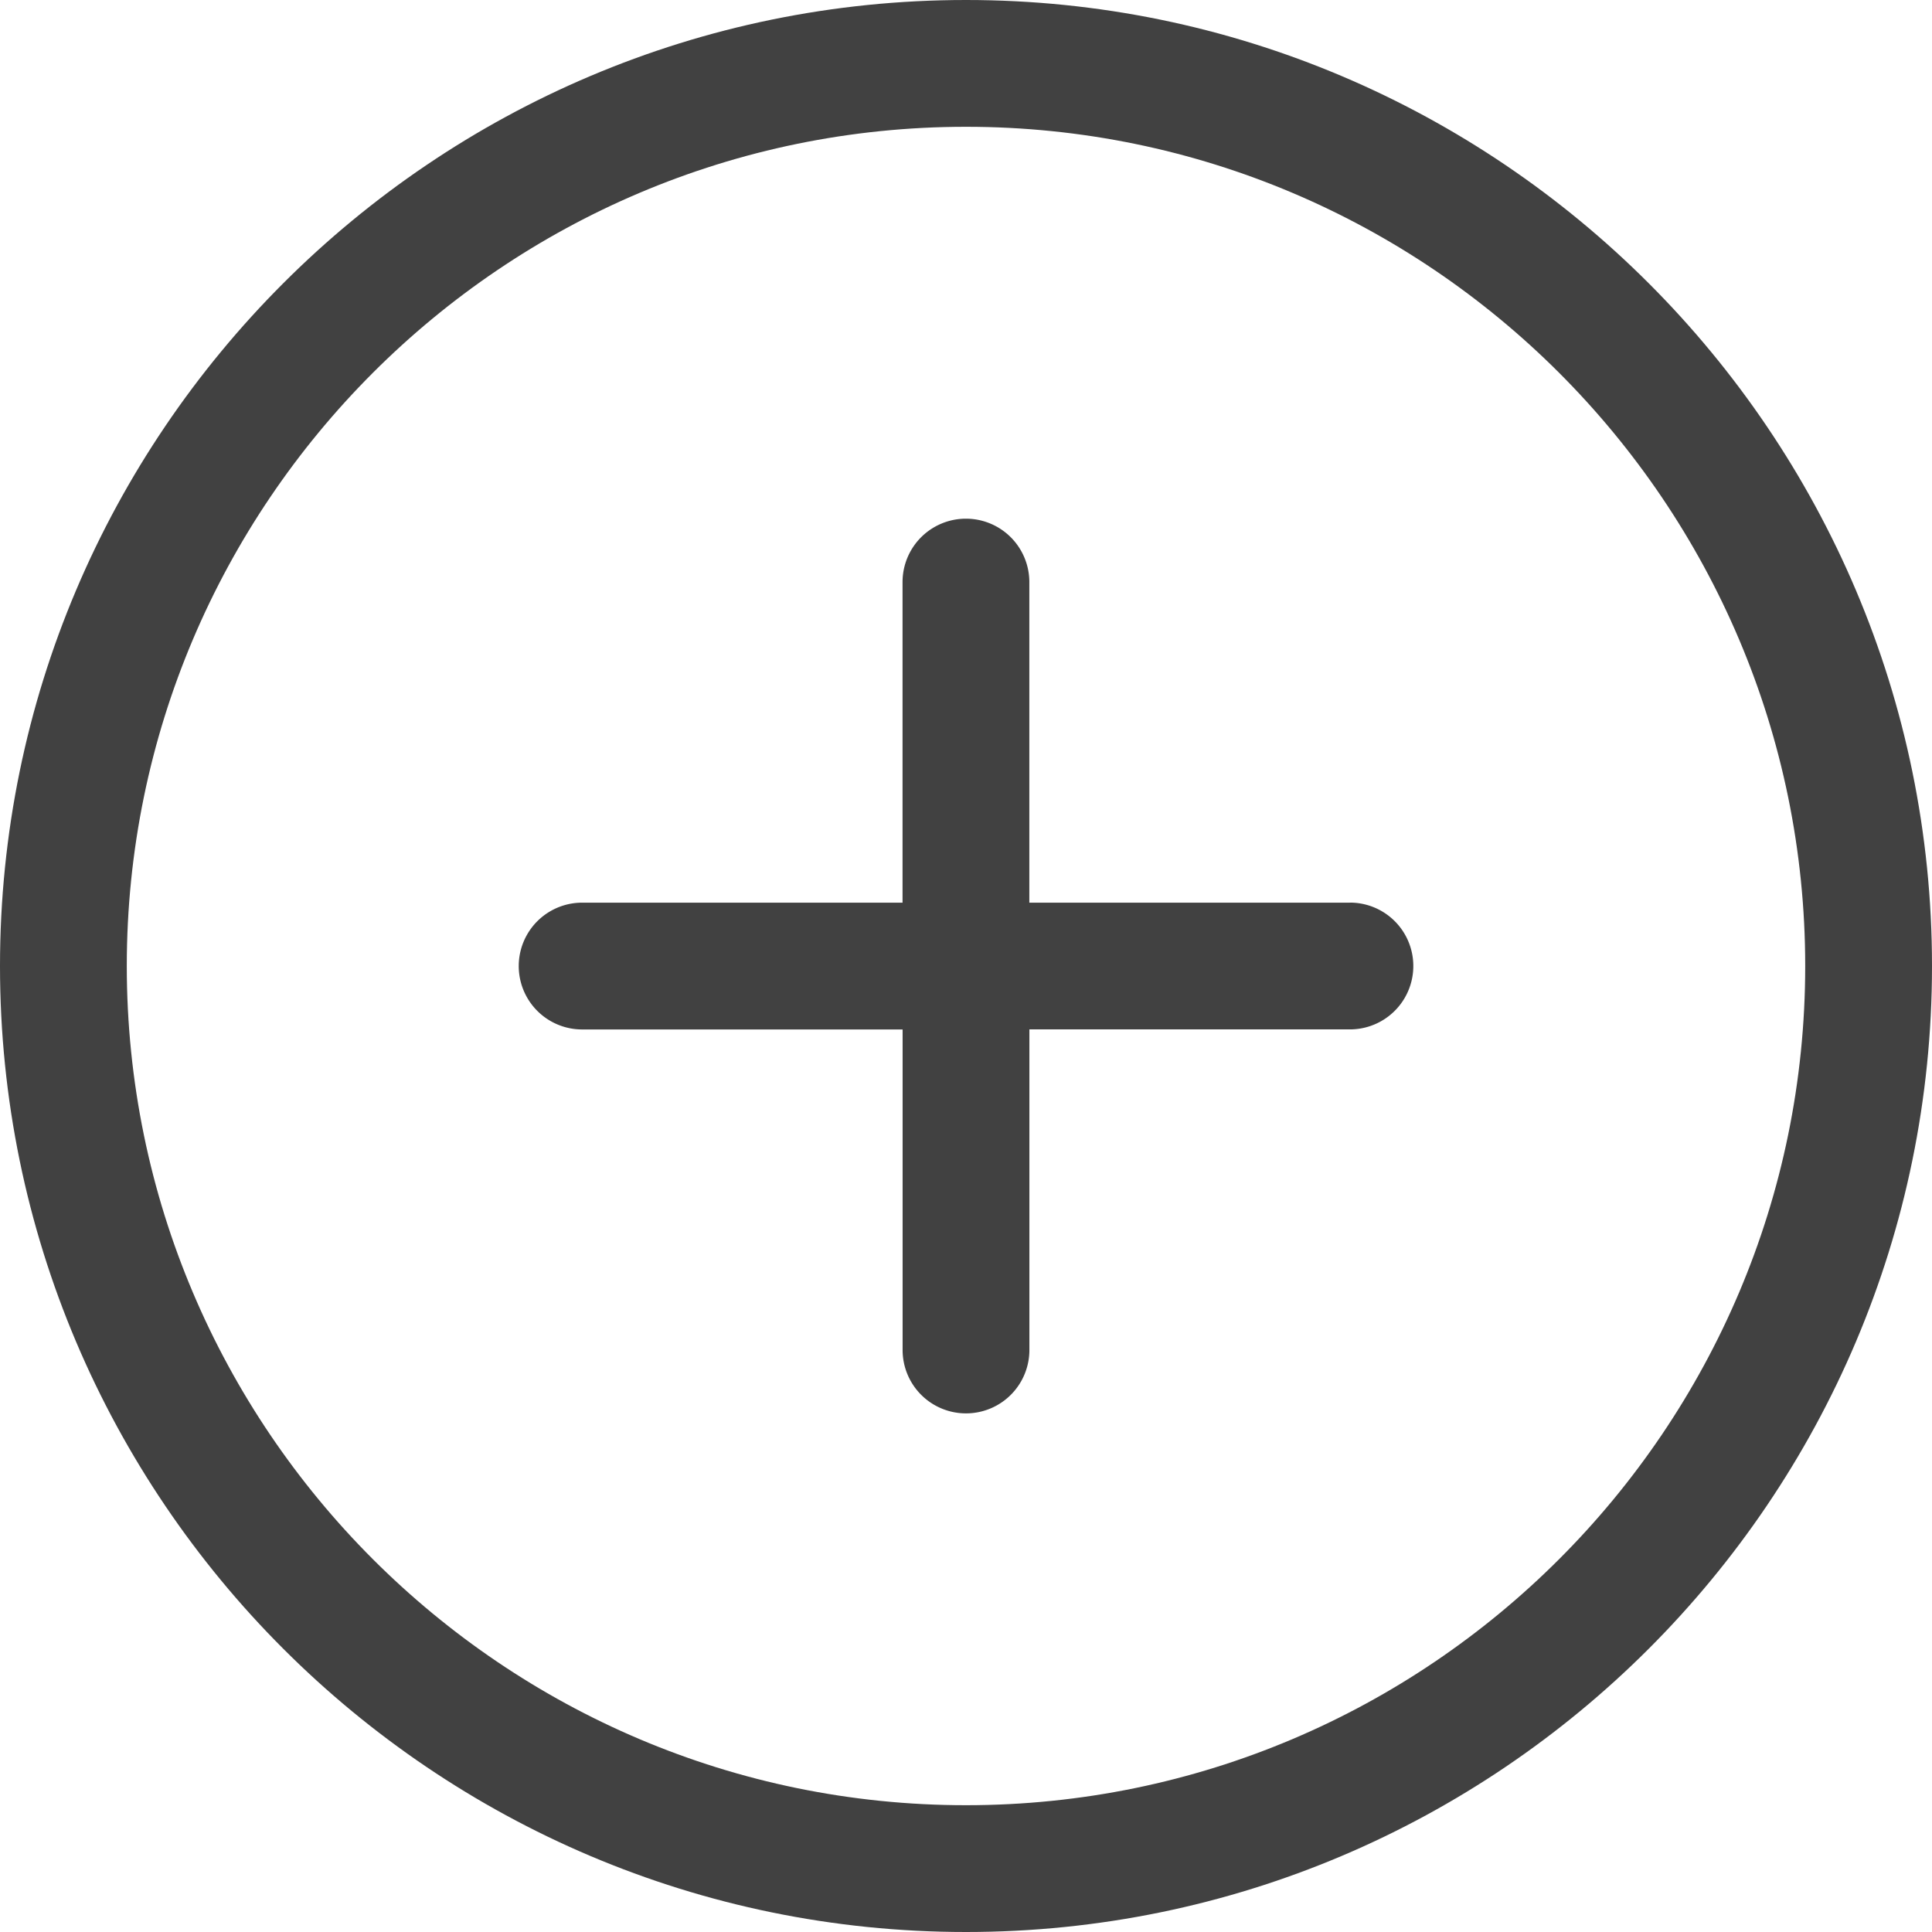
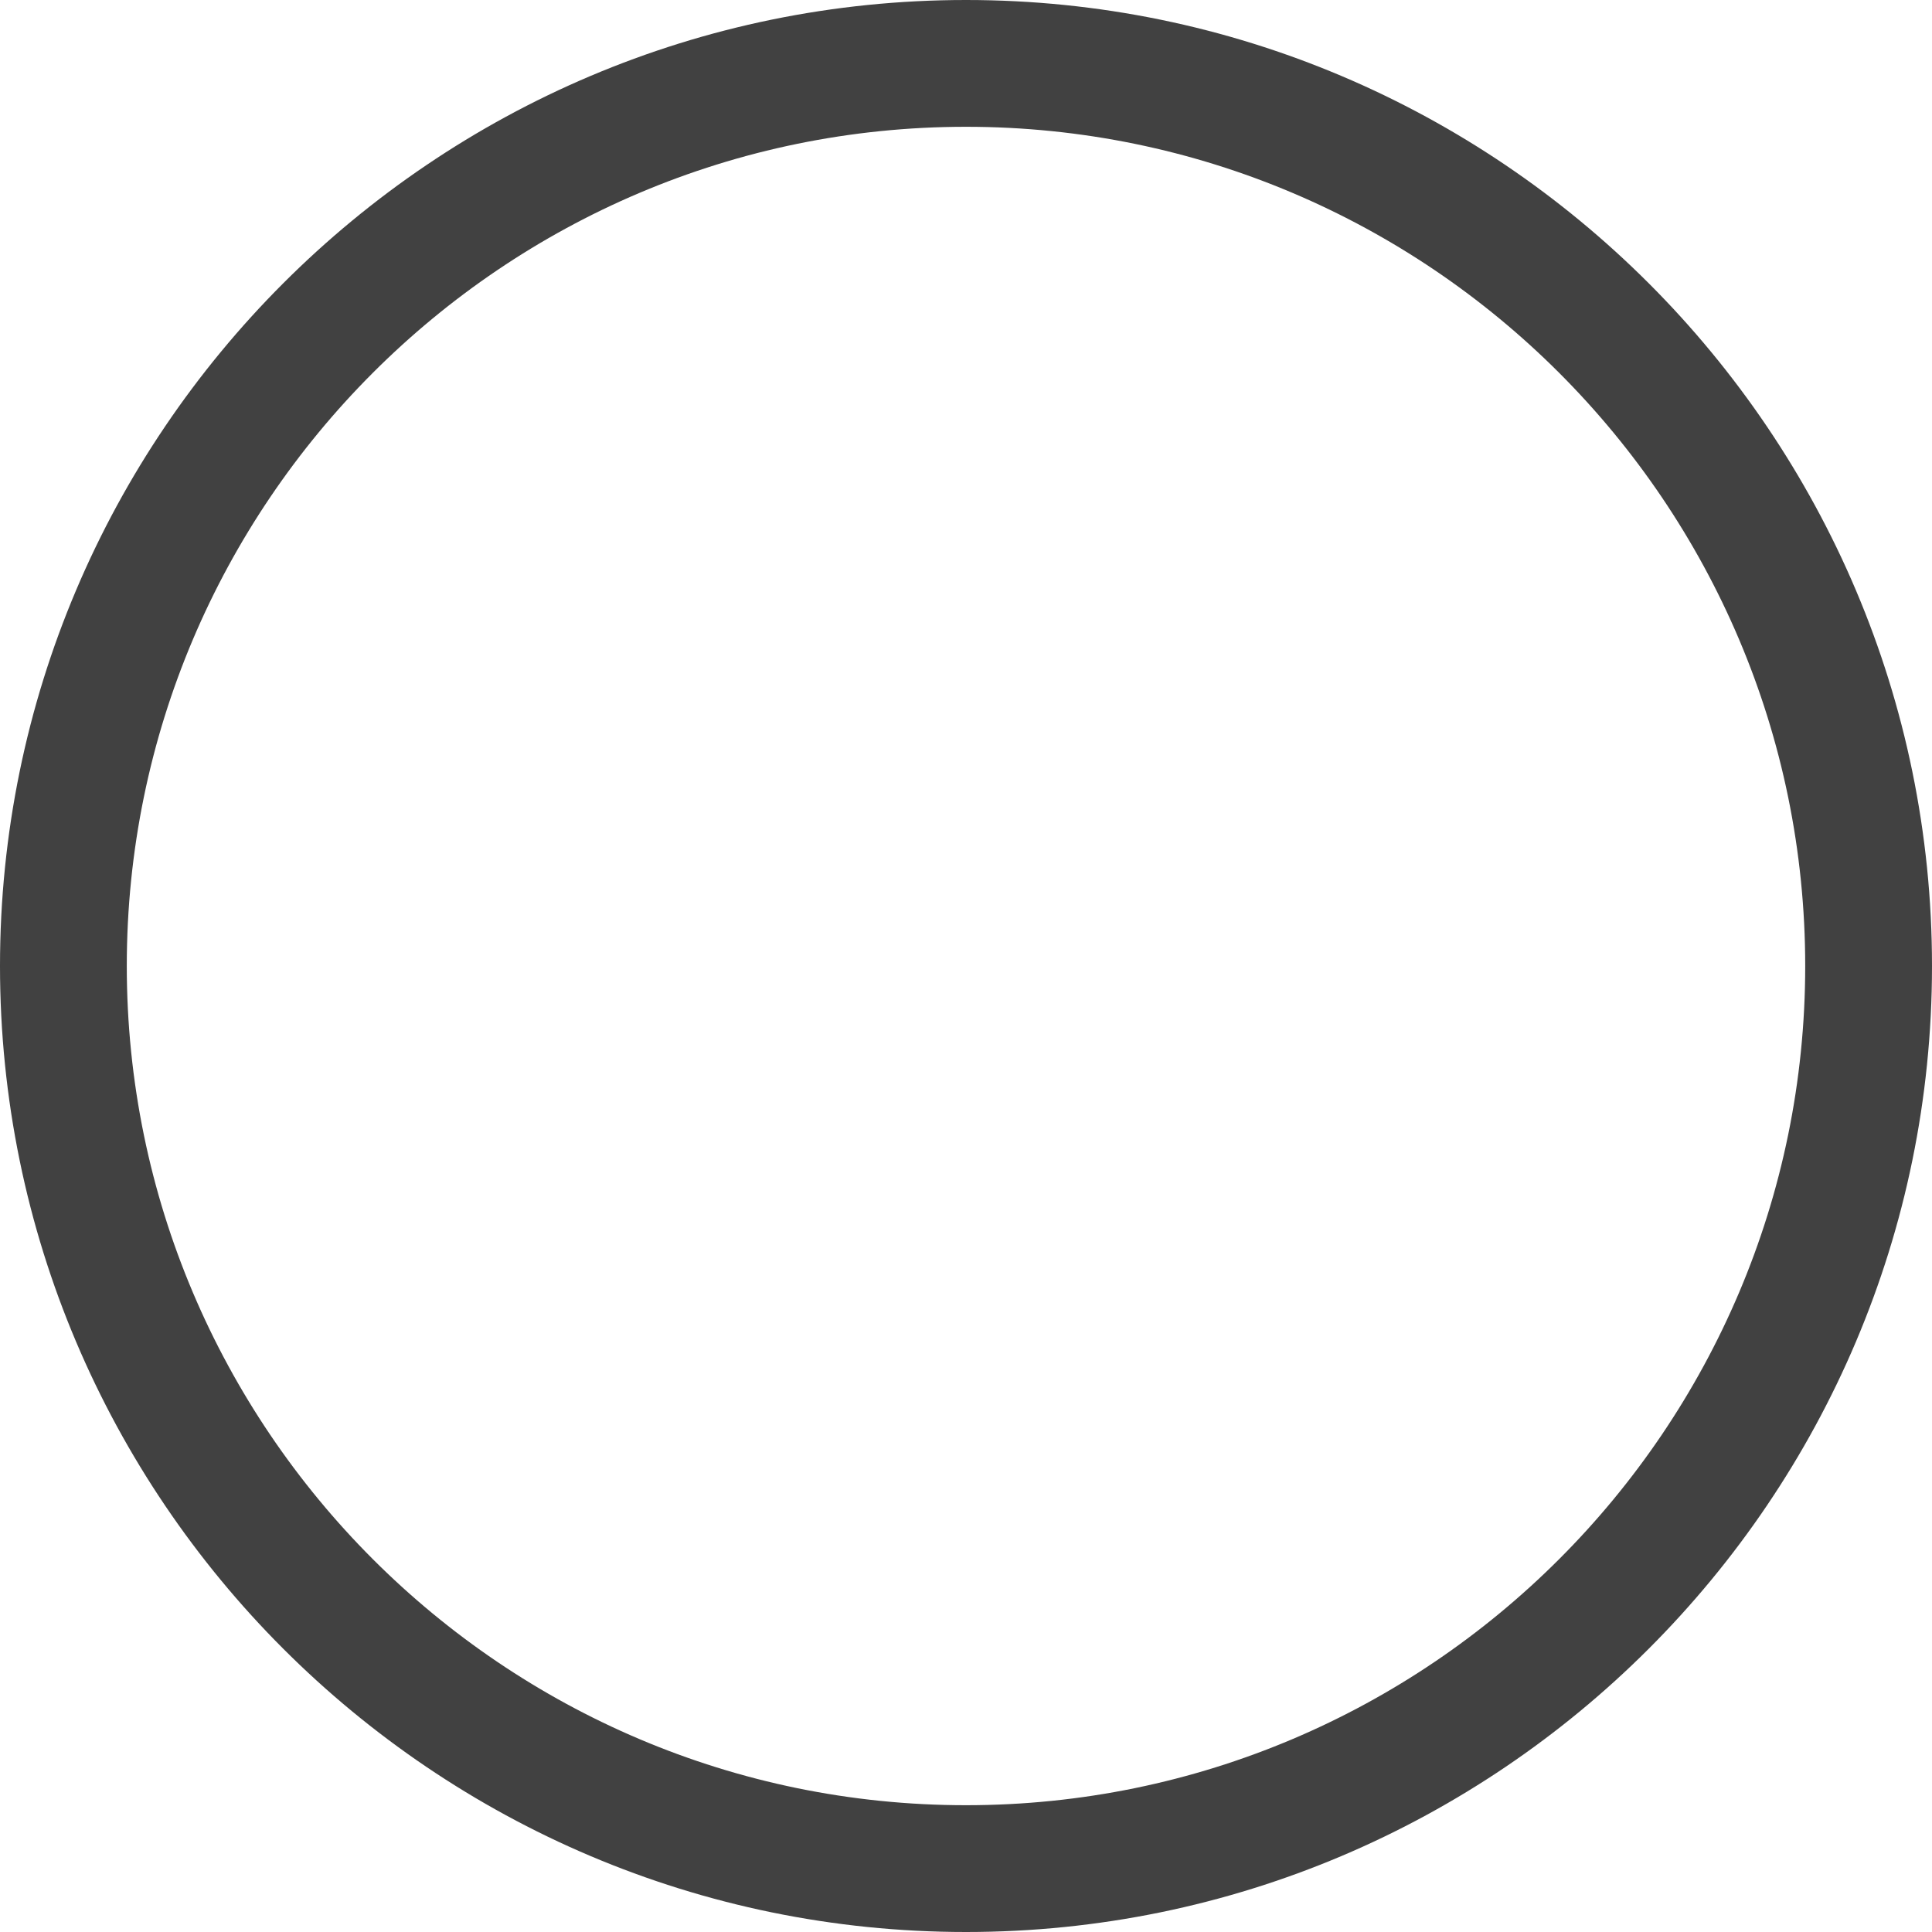
<svg xmlns="http://www.w3.org/2000/svg" viewBox="0 0 320 320">
  <title>Datový zdroj 3</title>
  <g id="Vrstva_2" data-name="Vrstva 2">
    <g id="Vrstva_1-2" data-name="Vrstva 1">
      <path d="M160,0C71.77,0,0,71.78,0,160S71.77,320,160,320s160-71.78,160-160S248.22,0,160,0Zm0,299C83.34,299,21,236.65,21,160S83.34,21,160,21,299,83.35,299,160,236.65,299,160,299Z" style="fill:#414141" />
-       <path d="M223.58,149.51H170.49V96.41a10.49,10.49,0,0,0-21,0v53.1H96.42a10.5,10.5,0,0,0,0,21H149.5v53.09a10.5,10.5,0,0,0,21,0v-53.1h53.09a10.49,10.49,0,0,0,0-21Z" style="fill:#414141" />
    </g>
  </g>
</svg>